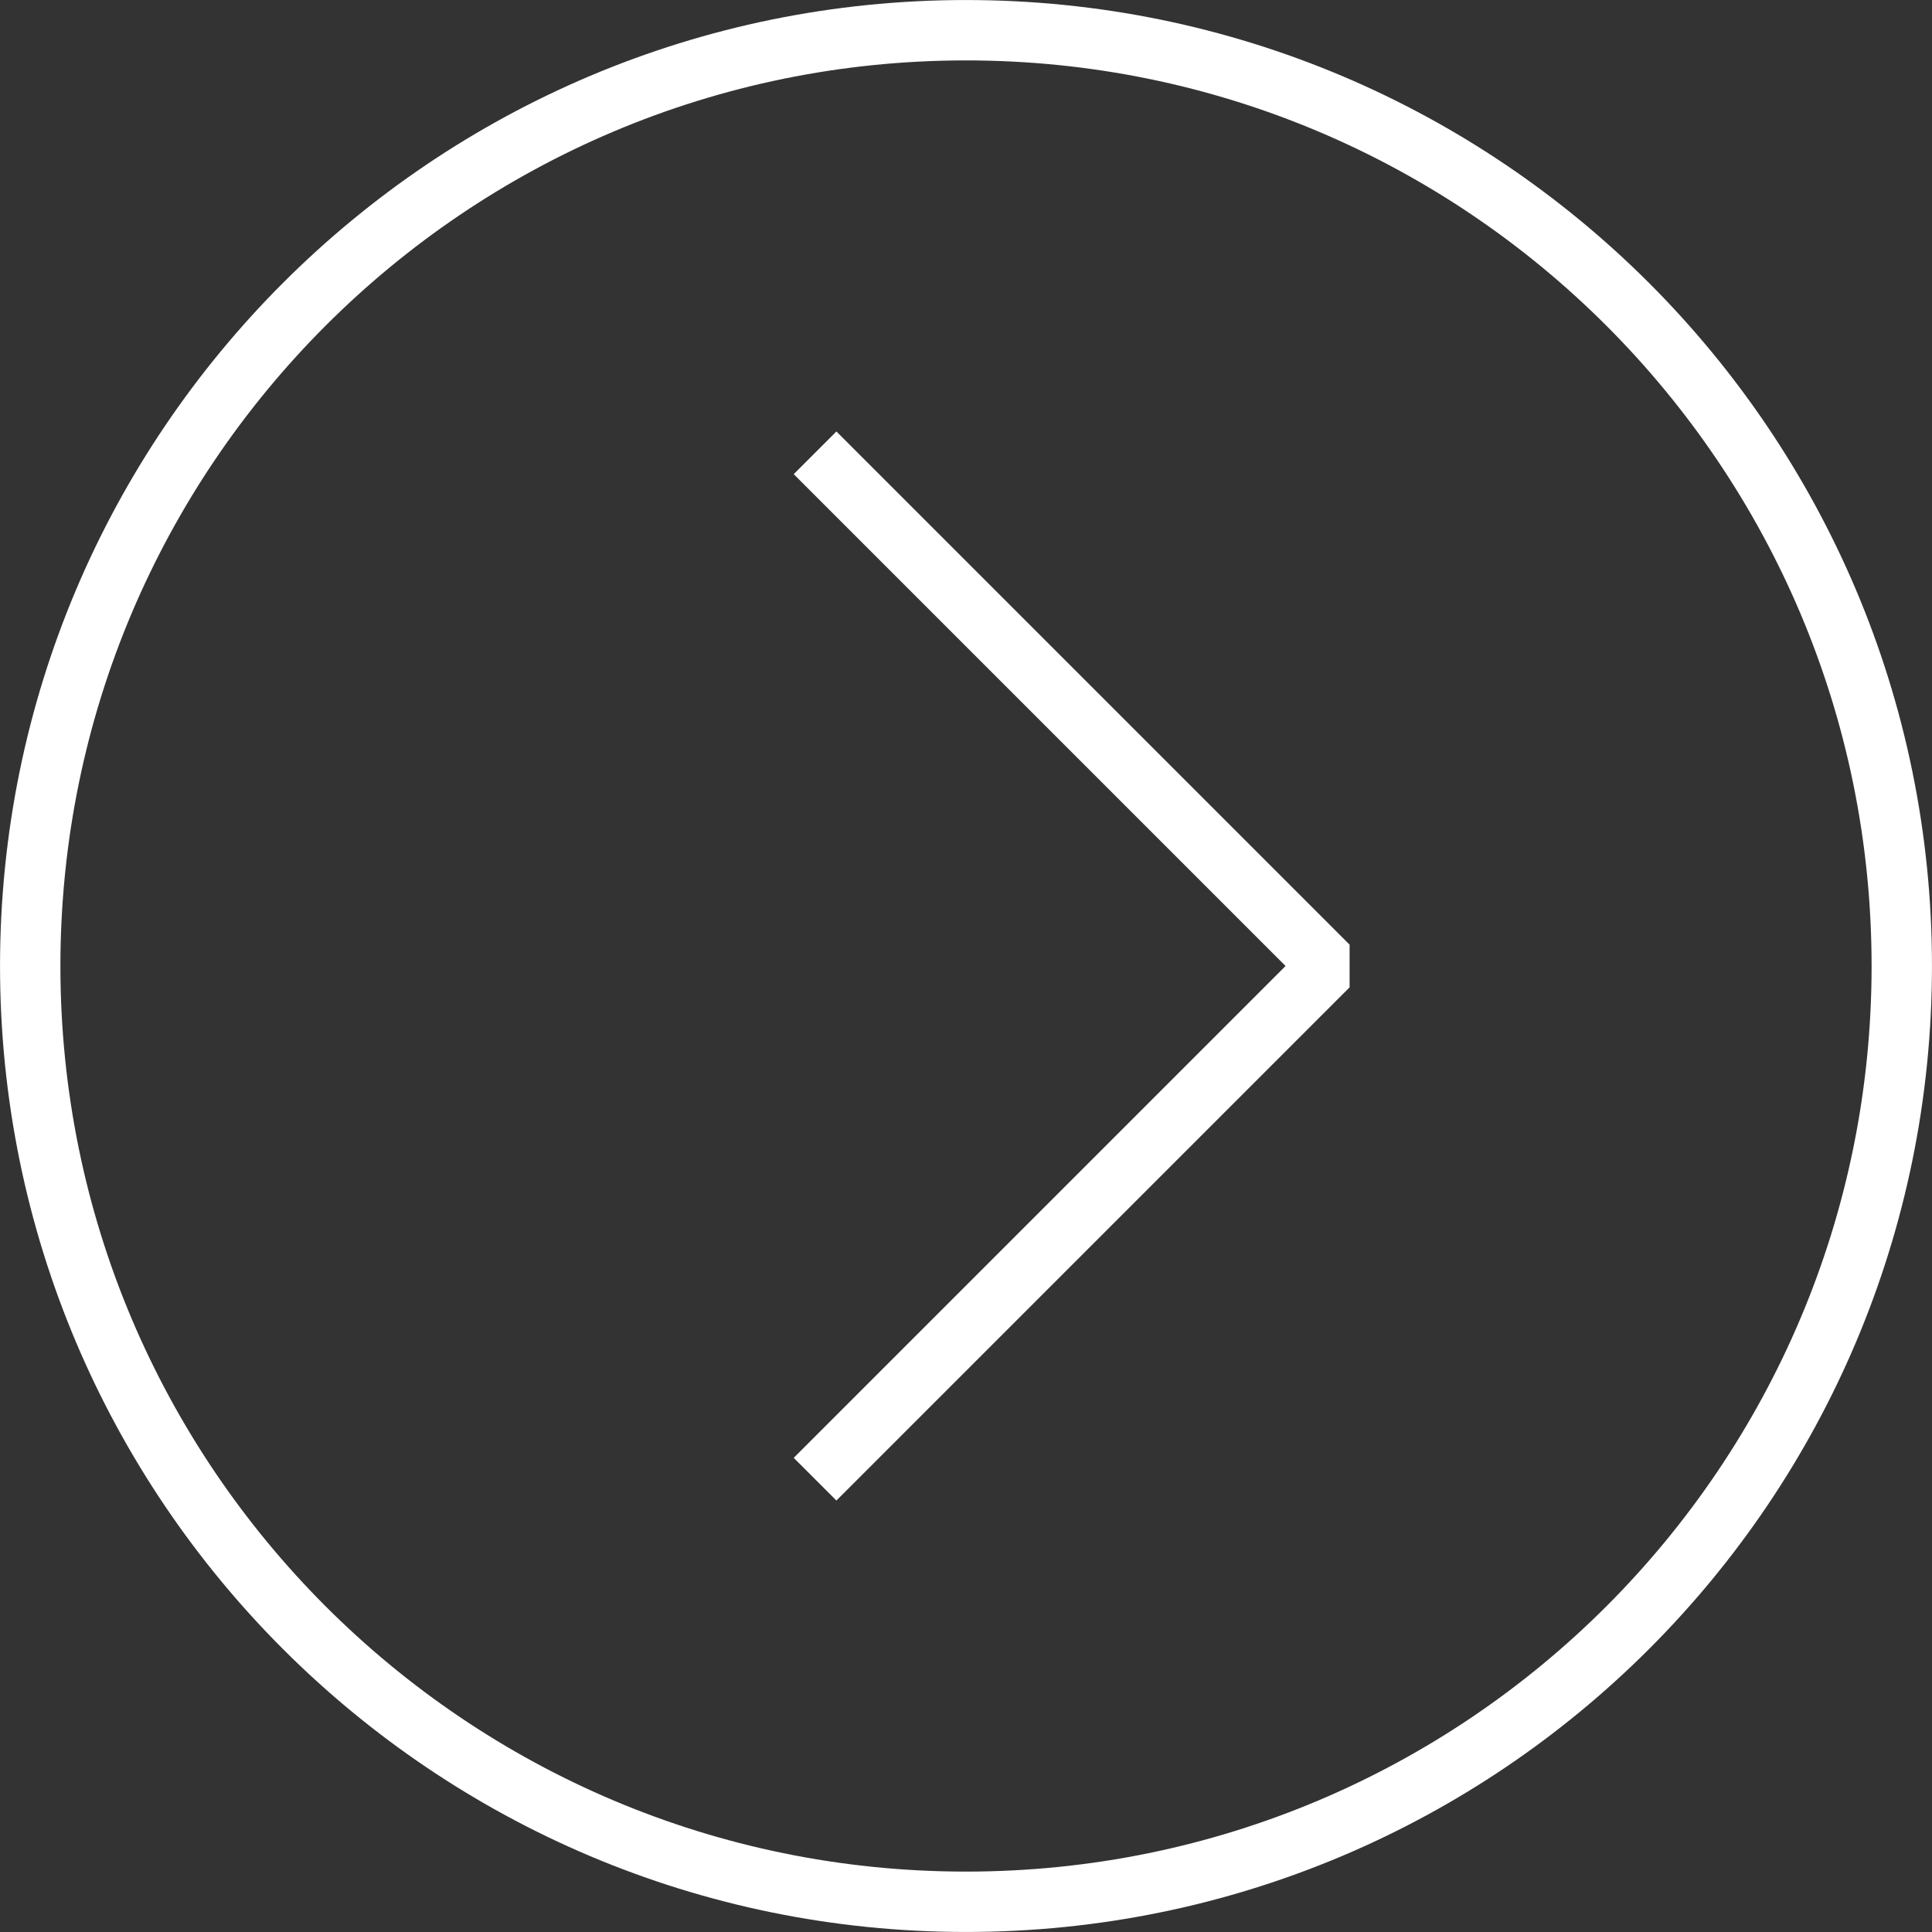
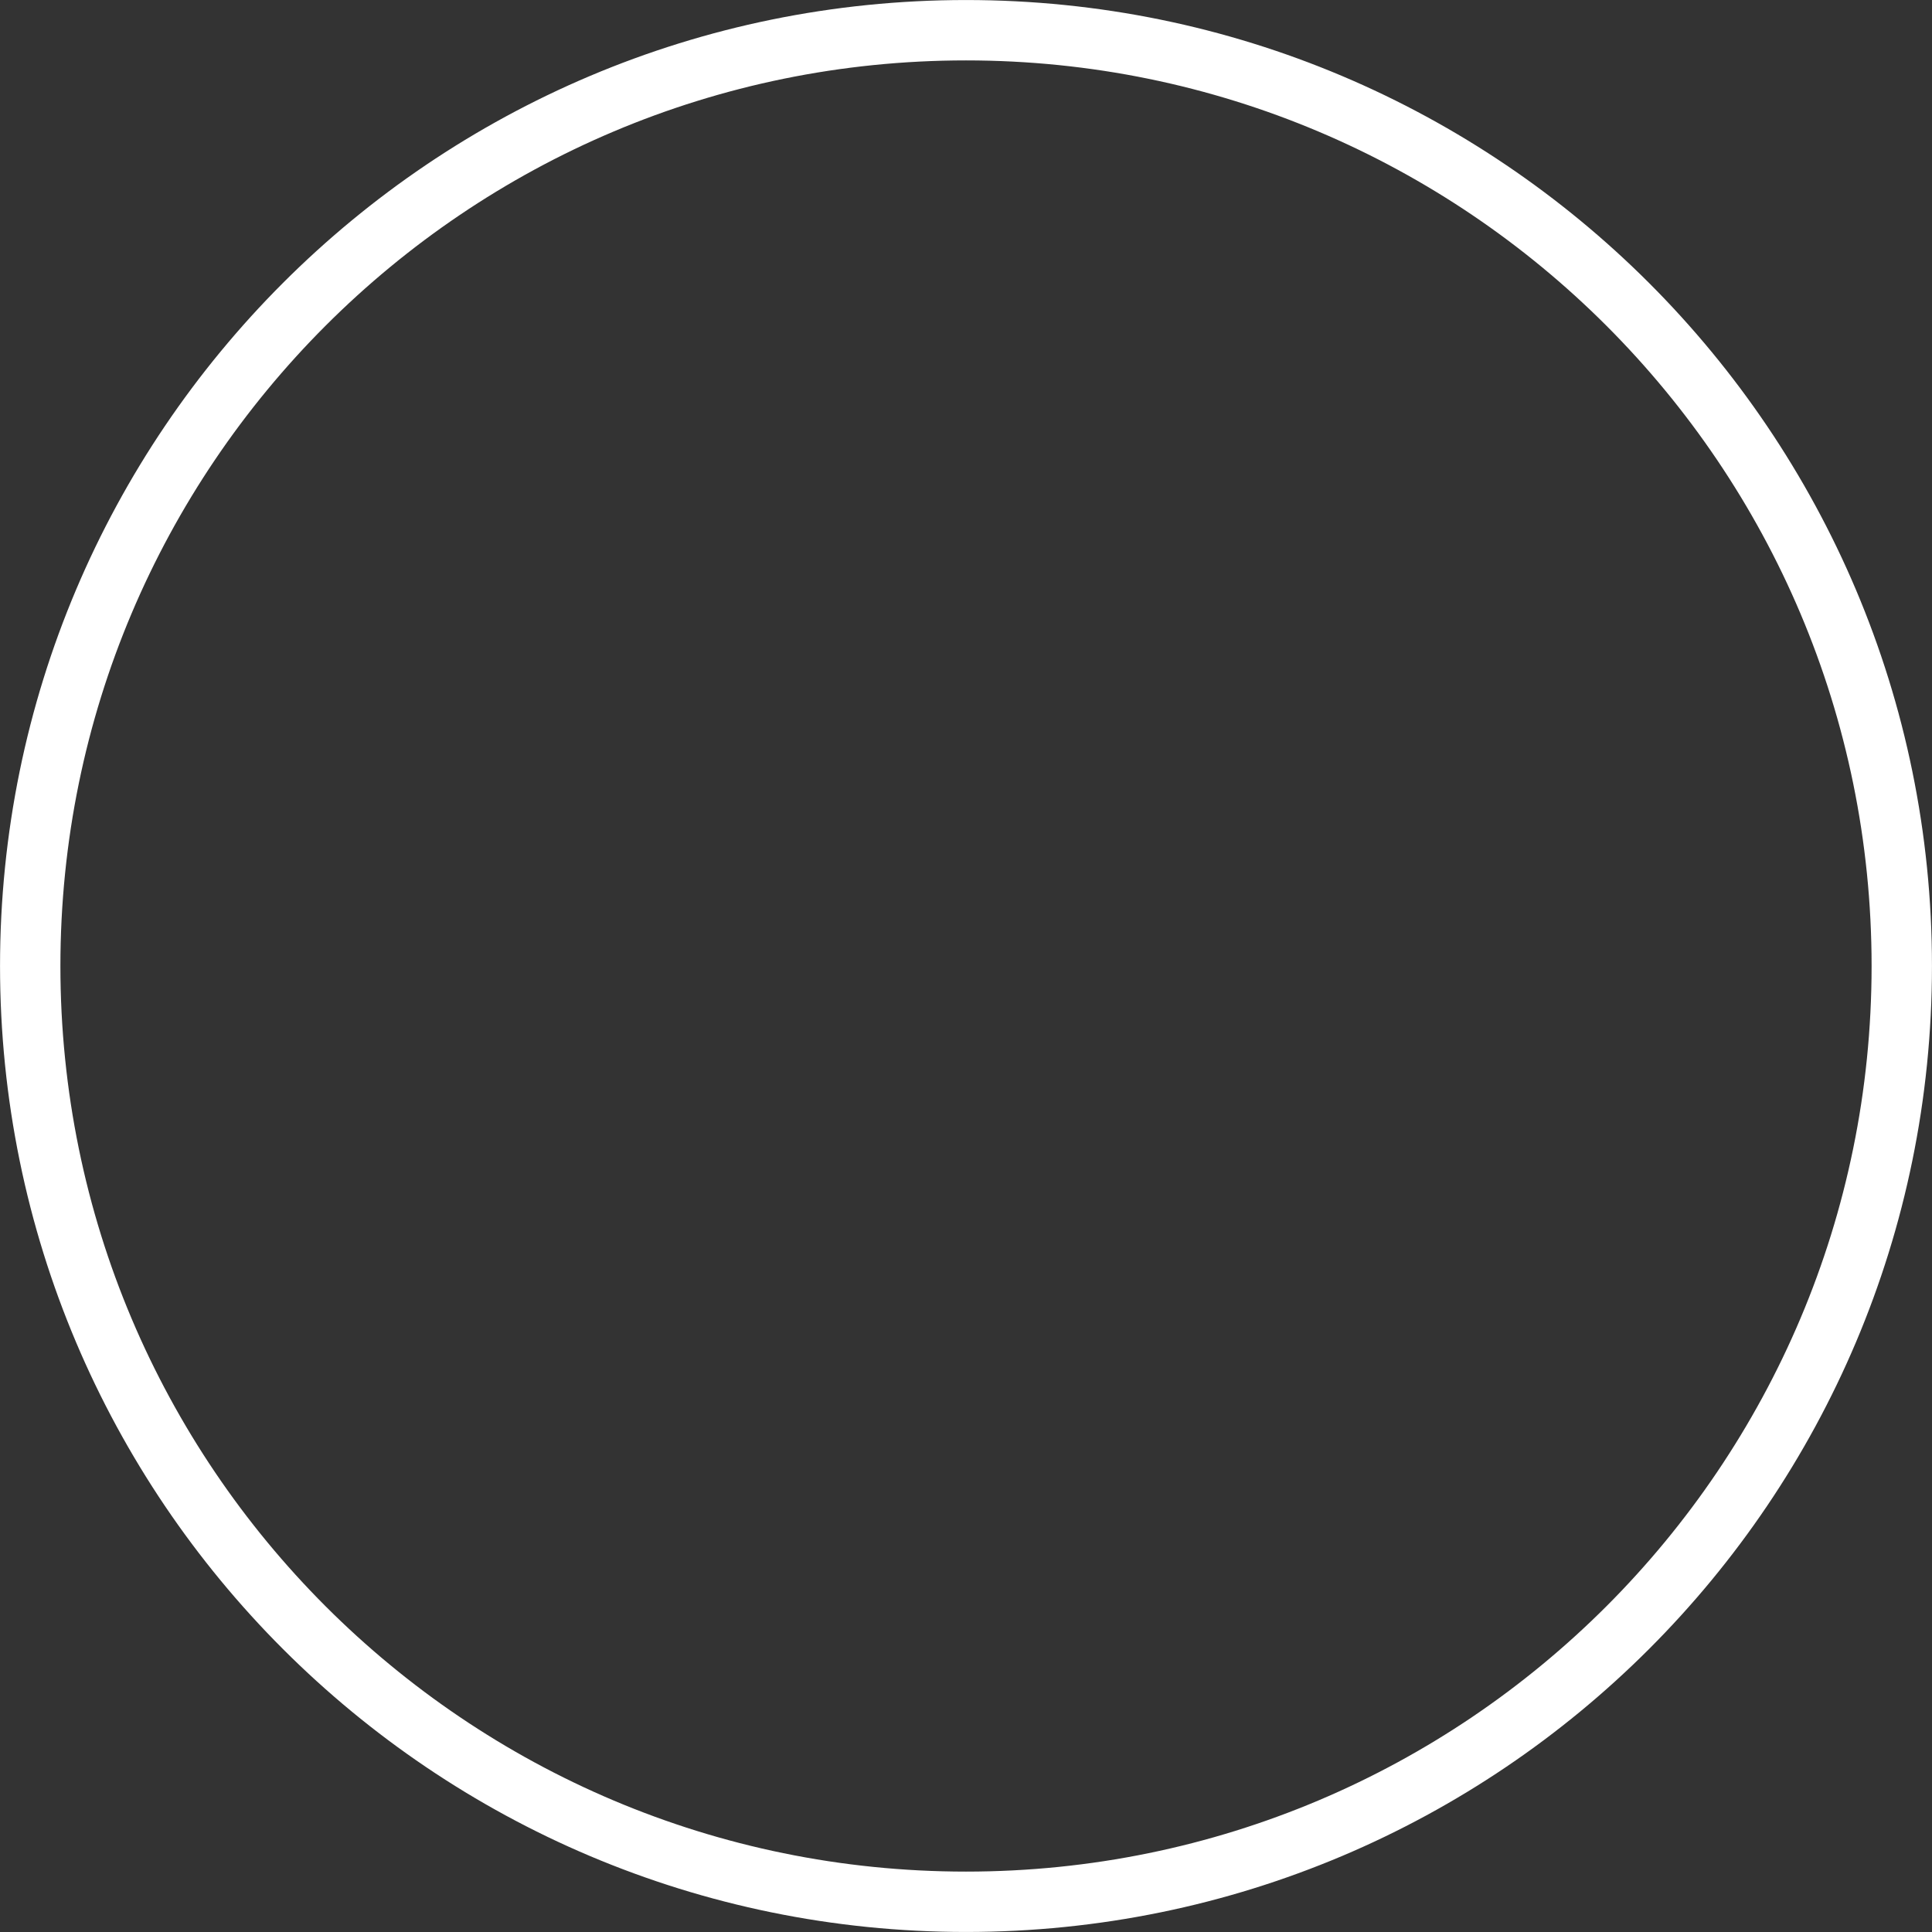
<svg xmlns="http://www.w3.org/2000/svg" width="64" height="64" viewBox="0 0 64 64" fill="none">
  <rect x="0" y="0" width="64" height="64" fill="#333333" stroke="none" />
-   <path d="M27 15L44 32L27 49" stroke="white" stroke-width="2" stroke-miterlimit="10" stroke-linejoin="bevel" />
  <path d="M32 62.999C49.12 62.999 62.999 49.12 62.999 32C62.999 14.88 49.12 1.001 32 1.001C14.88 1.001 1.001 14.88 1.001 32C1.001 49.12 14.88 62.999 32 62.999Z" stroke="white" stroke-width="2" stroke-miterlimit="10" />
</svg>